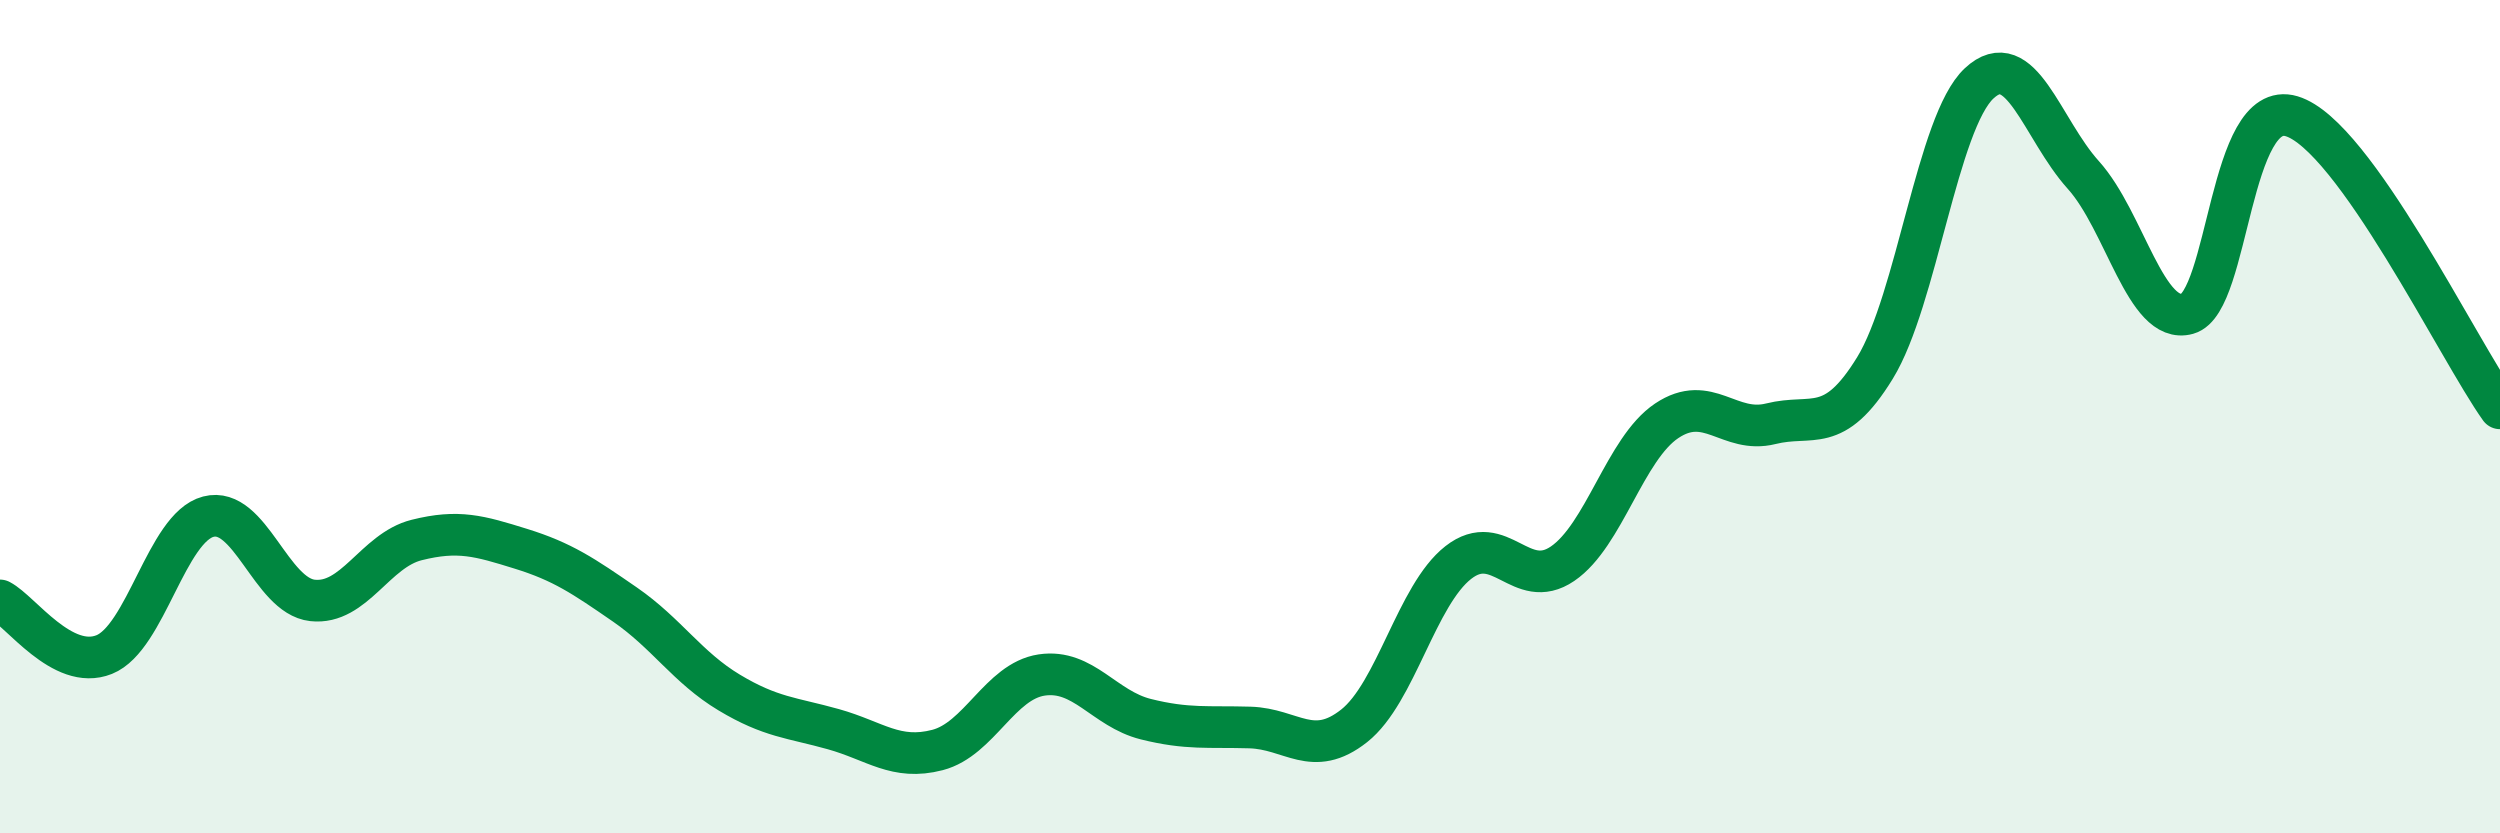
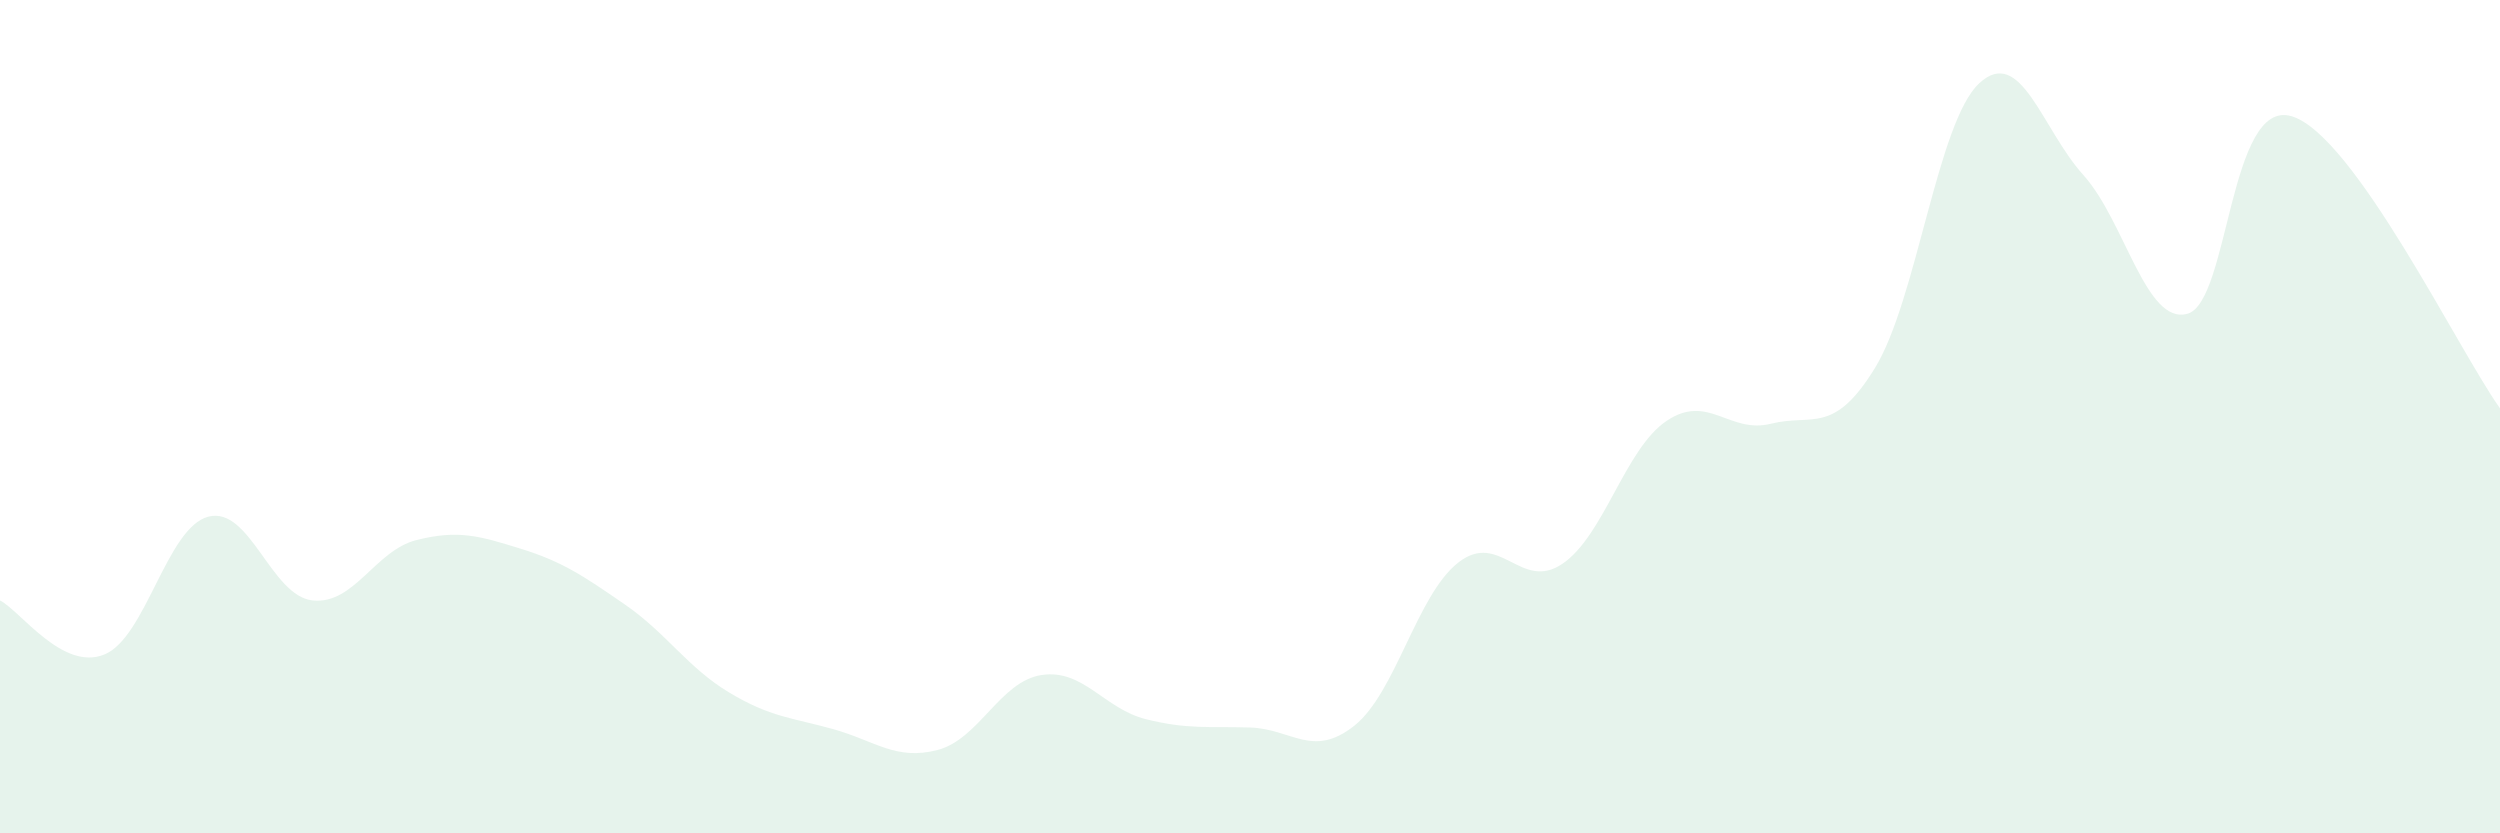
<svg xmlns="http://www.w3.org/2000/svg" width="60" height="20" viewBox="0 0 60 20">
  <path d="M 0,14.41 C 0.5,14.67 1.5,16.11 2.5,15.71 C 3.5,15.31 4,12.66 5,12.4 C 6,12.14 6.5,14.3 7.5,14.41 C 8.5,14.52 9,13.21 10,12.96 C 11,12.71 11.5,12.86 12.5,13.17 C 13.5,13.48 14,13.82 15,14.51 C 16,15.2 16.5,16.02 17.5,16.62 C 18.5,17.22 19,17.22 20,17.5 C 21,17.78 21.5,18.26 22.5,18 C 23.5,17.74 24,16.35 25,16.2 C 26,16.05 26.5,17.01 27.5,17.26 C 28.5,17.51 29,17.43 30,17.46 C 31,17.49 31.5,18.21 32.5,17.42 C 33.5,16.63 34,14.28 35,13.5 C 36,12.72 36.5,14.21 37.5,13.53 C 38.5,12.85 39,10.77 40,10.1 C 41,9.43 41.5,10.42 42.5,10.17 C 43.5,9.92 44,10.46 45,8.83 C 46,7.2 46.5,2.93 47.5,2 C 48.5,1.07 49,3.09 50,4.2 C 51,5.31 51.5,7.81 52.5,7.53 C 53.5,7.25 53.5,2.34 55,2.79 C 56.5,3.24 59,8.4 60,9.8L60 20L0 20Z" fill="#008740" opacity="0.1" stroke-linecap="round" stroke-linejoin="round" />
-   <path d="M 0,14.41 C 0.5,14.67 1.5,16.11 2.5,15.71 C 3.5,15.31 4,12.66 5,12.4 C 6,12.14 6.5,14.3 7.5,14.41 C 8.5,14.52 9,13.21 10,12.96 C 11,12.71 11.5,12.86 12.5,13.17 C 13.5,13.48 14,13.82 15,14.51 C 16,15.2 16.5,16.02 17.5,16.62 C 18.5,17.22 19,17.22 20,17.5 C 21,17.78 21.5,18.26 22.5,18 C 23.5,17.74 24,16.35 25,16.2 C 26,16.05 26.5,17.01 27.5,17.26 C 28.5,17.51 29,17.43 30,17.46 C 31,17.49 31.5,18.21 32.5,17.42 C 33.5,16.63 34,14.28 35,13.5 C 36,12.72 36.5,14.21 37.5,13.53 C 38.5,12.85 39,10.77 40,10.1 C 41,9.43 41.5,10.42 42.5,10.17 C 43.5,9.92 44,10.46 45,8.83 C 46,7.2 46.5,2.93 47.5,2 C 48.5,1.07 49,3.09 50,4.2 C 51,5.31 51.5,7.81 52.5,7.53 C 53.5,7.25 53.5,2.34 55,2.79 C 56.5,3.24 59,8.4 60,9.8" stroke="#008740" stroke-width="1" fill="none" stroke-linecap="round" stroke-linejoin="round" />
</svg>